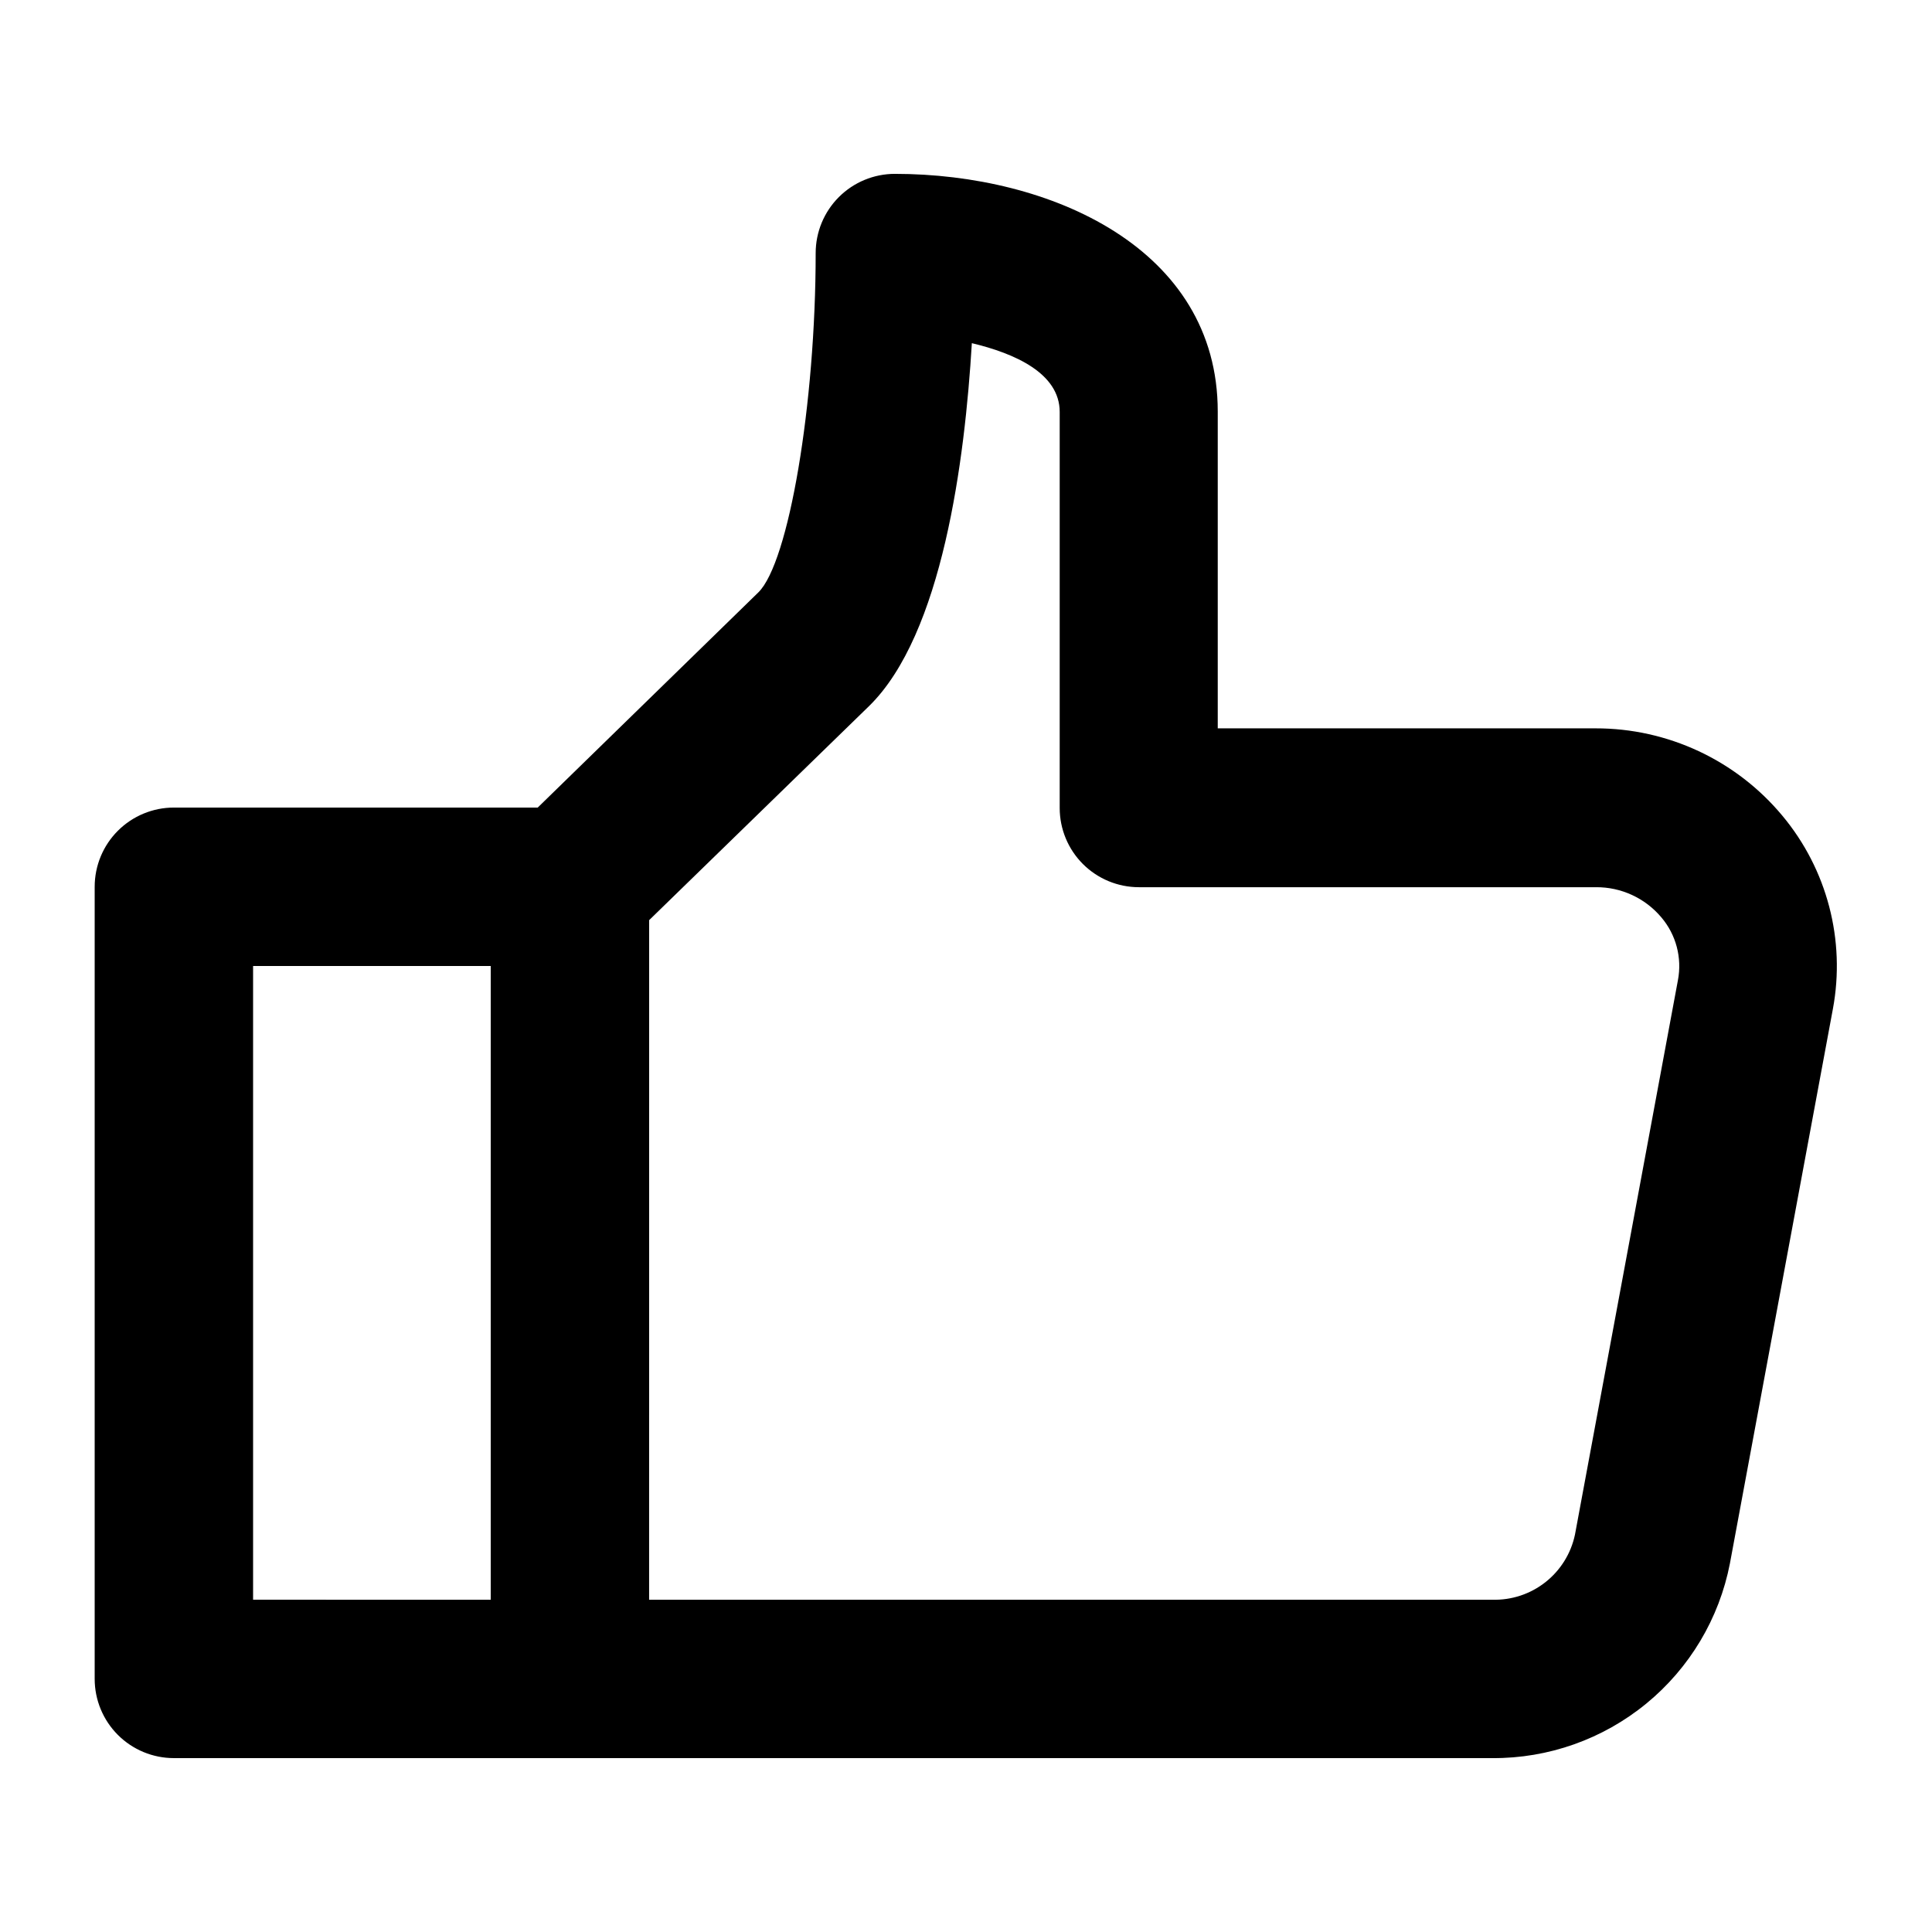
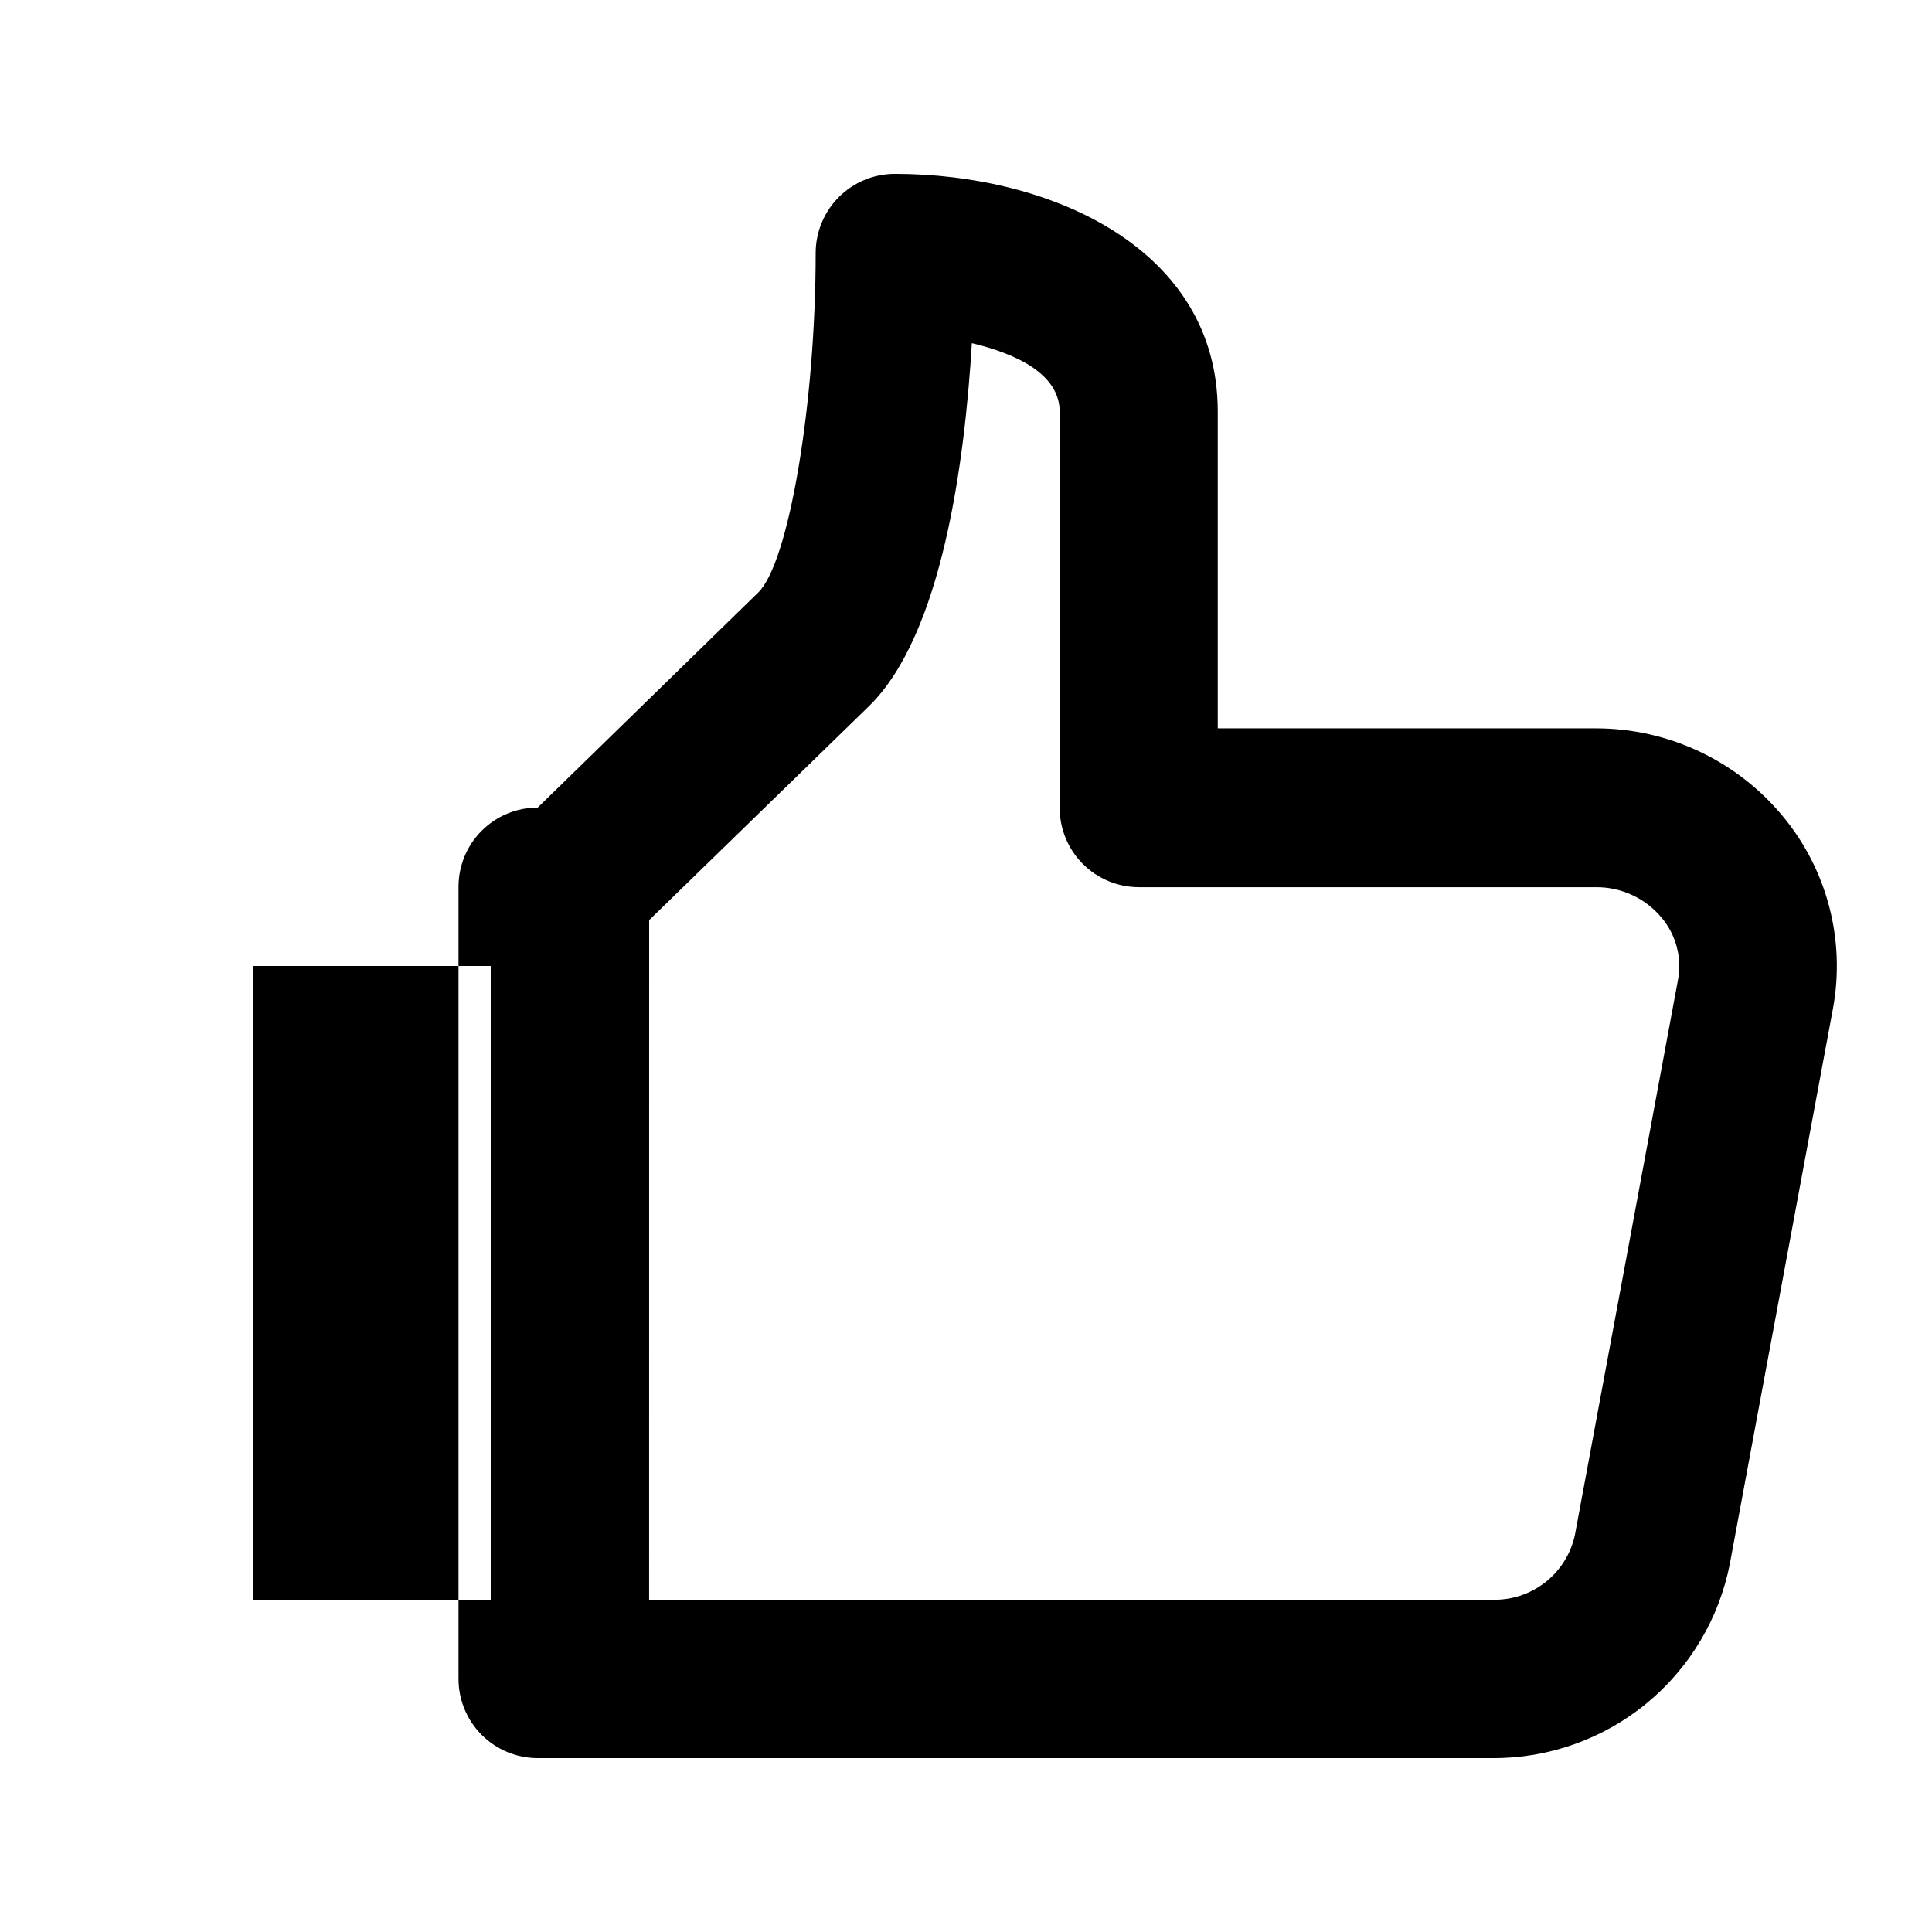
<svg xmlns="http://www.w3.org/2000/svg" fill="#000000" width="800px" height="800px" version="1.1" viewBox="144 144 512 512">
-   <path d="m190.08 609.92h349.39c14.867 0.094 29.297-5.016 40.797-14.438s19.348-22.566 22.18-37.16l27.289-146.95c3.387-18.207-1.523-36.98-13.391-51.199-12.234-14.699-30.379-23.184-49.5-23.152h-100.13v-83.969c0-43.266-44.379-62.977-85.562-62.977-5.566 0-10.906 2.211-14.844 6.148s-6.148 9.277-6.148 14.844c0 40.031-7.137 82.078-15.199 89.93l-58.461 57.016h-96.418c-5.566 0-10.906 2.211-14.844 6.148-3.938 3.934-6.148 9.273-6.148 14.844v209.92c0 5.57 2.211 10.906 6.148 14.844s9.277 6.148 14.844 6.148zm125.95-222.07 58.23-56.68c19.523-19.039 25.441-65.328 27.289-96.227 11.355 2.707 23.281 7.977 23.281 18.223v104.96c0 5.566 2.211 10.906 6.148 14.844 3.938 3.934 9.277 6.148 14.844 6.148h121.12c6.672-0.051 13.02 2.875 17.316 7.977 3.922 4.598 5.543 10.73 4.41 16.668l-27.289 146.95v-0.004c-1.055 4.988-3.828 9.441-7.836 12.594-4.004 3.148-8.988 4.793-14.082 4.641h-223.44zm-104.96 12.156h62.977v167.94l-62.977-0.004z" />
+   <path d="m190.08 609.92h349.39c14.867 0.094 29.297-5.016 40.797-14.438s19.348-22.566 22.18-37.16l27.289-146.95c3.387-18.207-1.523-36.98-13.391-51.199-12.234-14.699-30.379-23.184-49.5-23.152h-100.13v-83.969c0-43.266-44.379-62.977-85.562-62.977-5.566 0-10.906 2.211-14.844 6.148s-6.148 9.277-6.148 14.844c0 40.031-7.137 82.078-15.199 89.93l-58.461 57.016c-5.566 0-10.906 2.211-14.844 6.148-3.938 3.934-6.148 9.273-6.148 14.844v209.92c0 5.57 2.211 10.906 6.148 14.844s9.277 6.148 14.844 6.148zm125.95-222.07 58.23-56.68c19.523-19.039 25.441-65.328 27.289-96.227 11.355 2.707 23.281 7.977 23.281 18.223v104.96c0 5.566 2.211 10.906 6.148 14.844 3.938 3.934 9.277 6.148 14.844 6.148h121.12c6.672-0.051 13.02 2.875 17.316 7.977 3.922 4.598 5.543 10.73 4.41 16.668l-27.289 146.95v-0.004c-1.055 4.988-3.828 9.441-7.836 12.594-4.004 3.148-8.988 4.793-14.082 4.641h-223.44zm-104.96 12.156h62.977v167.94l-62.977-0.004z" />
</svg>